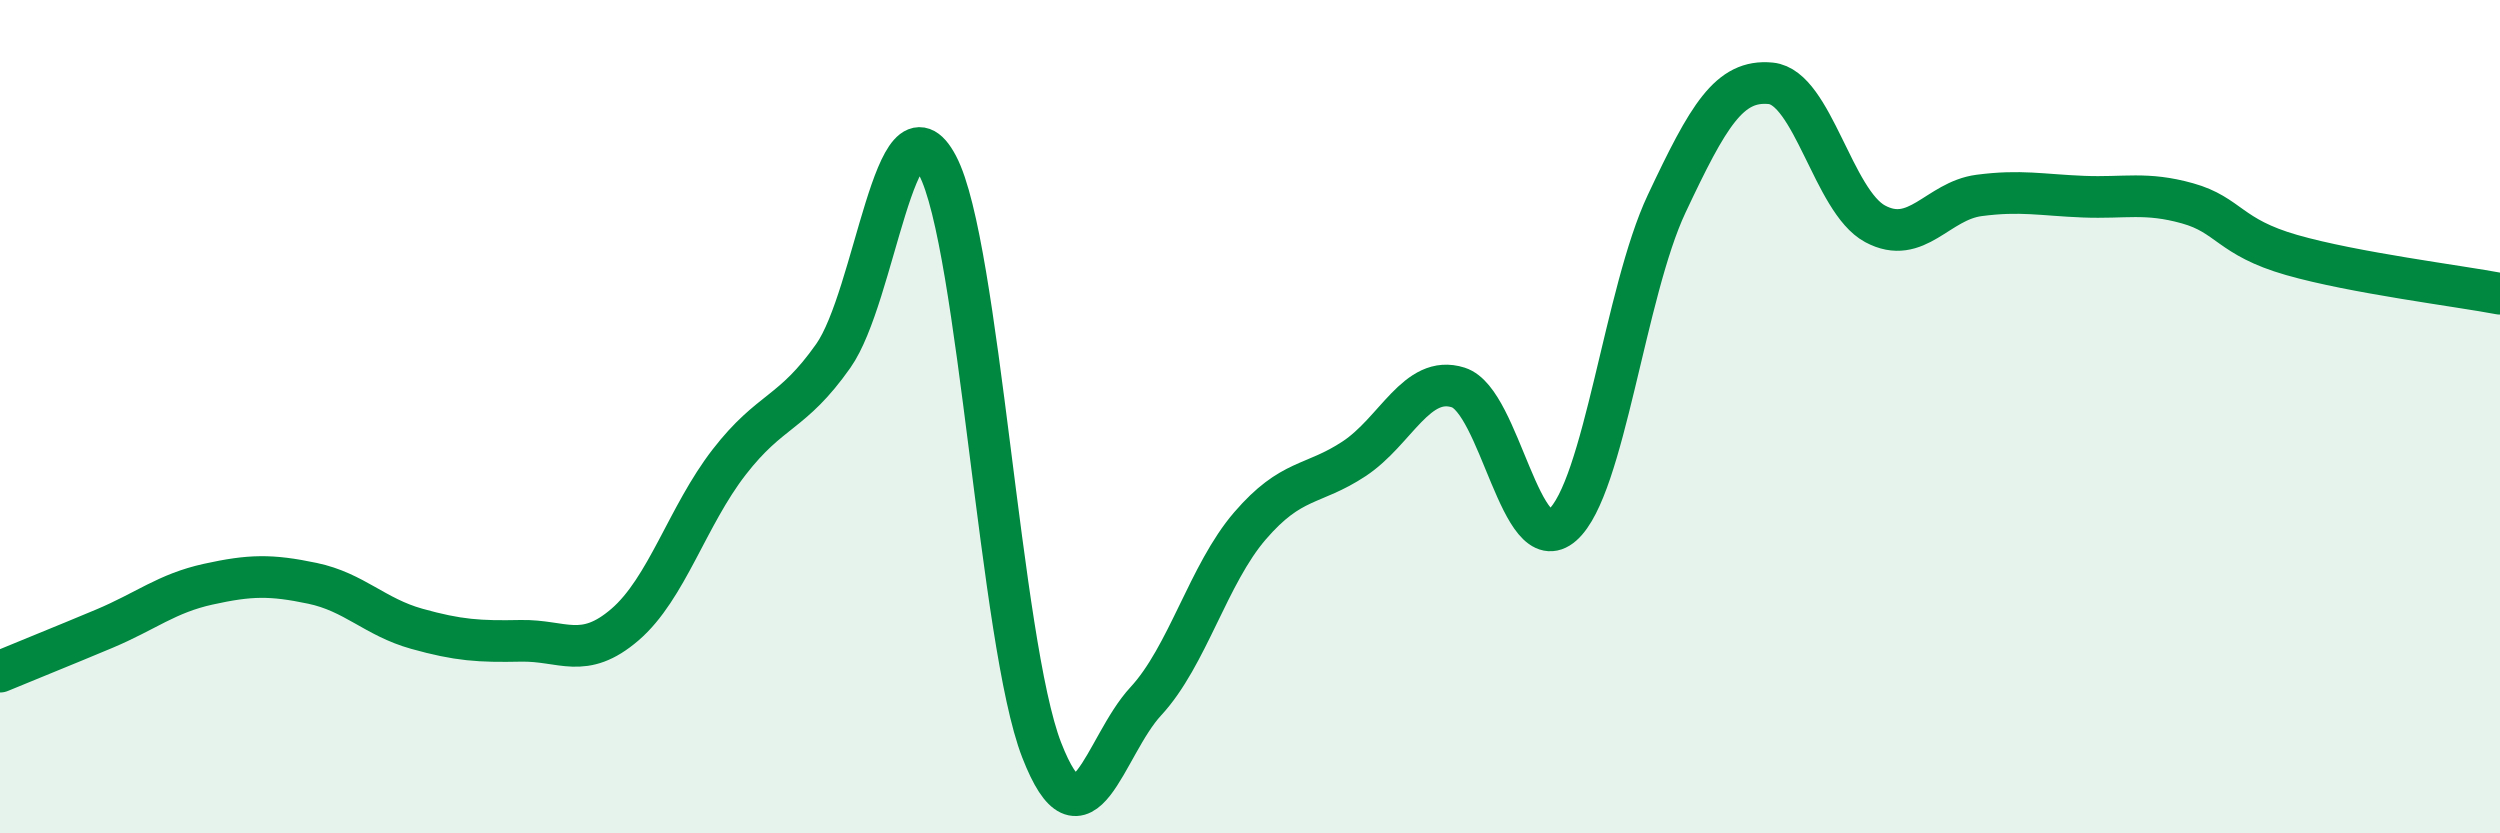
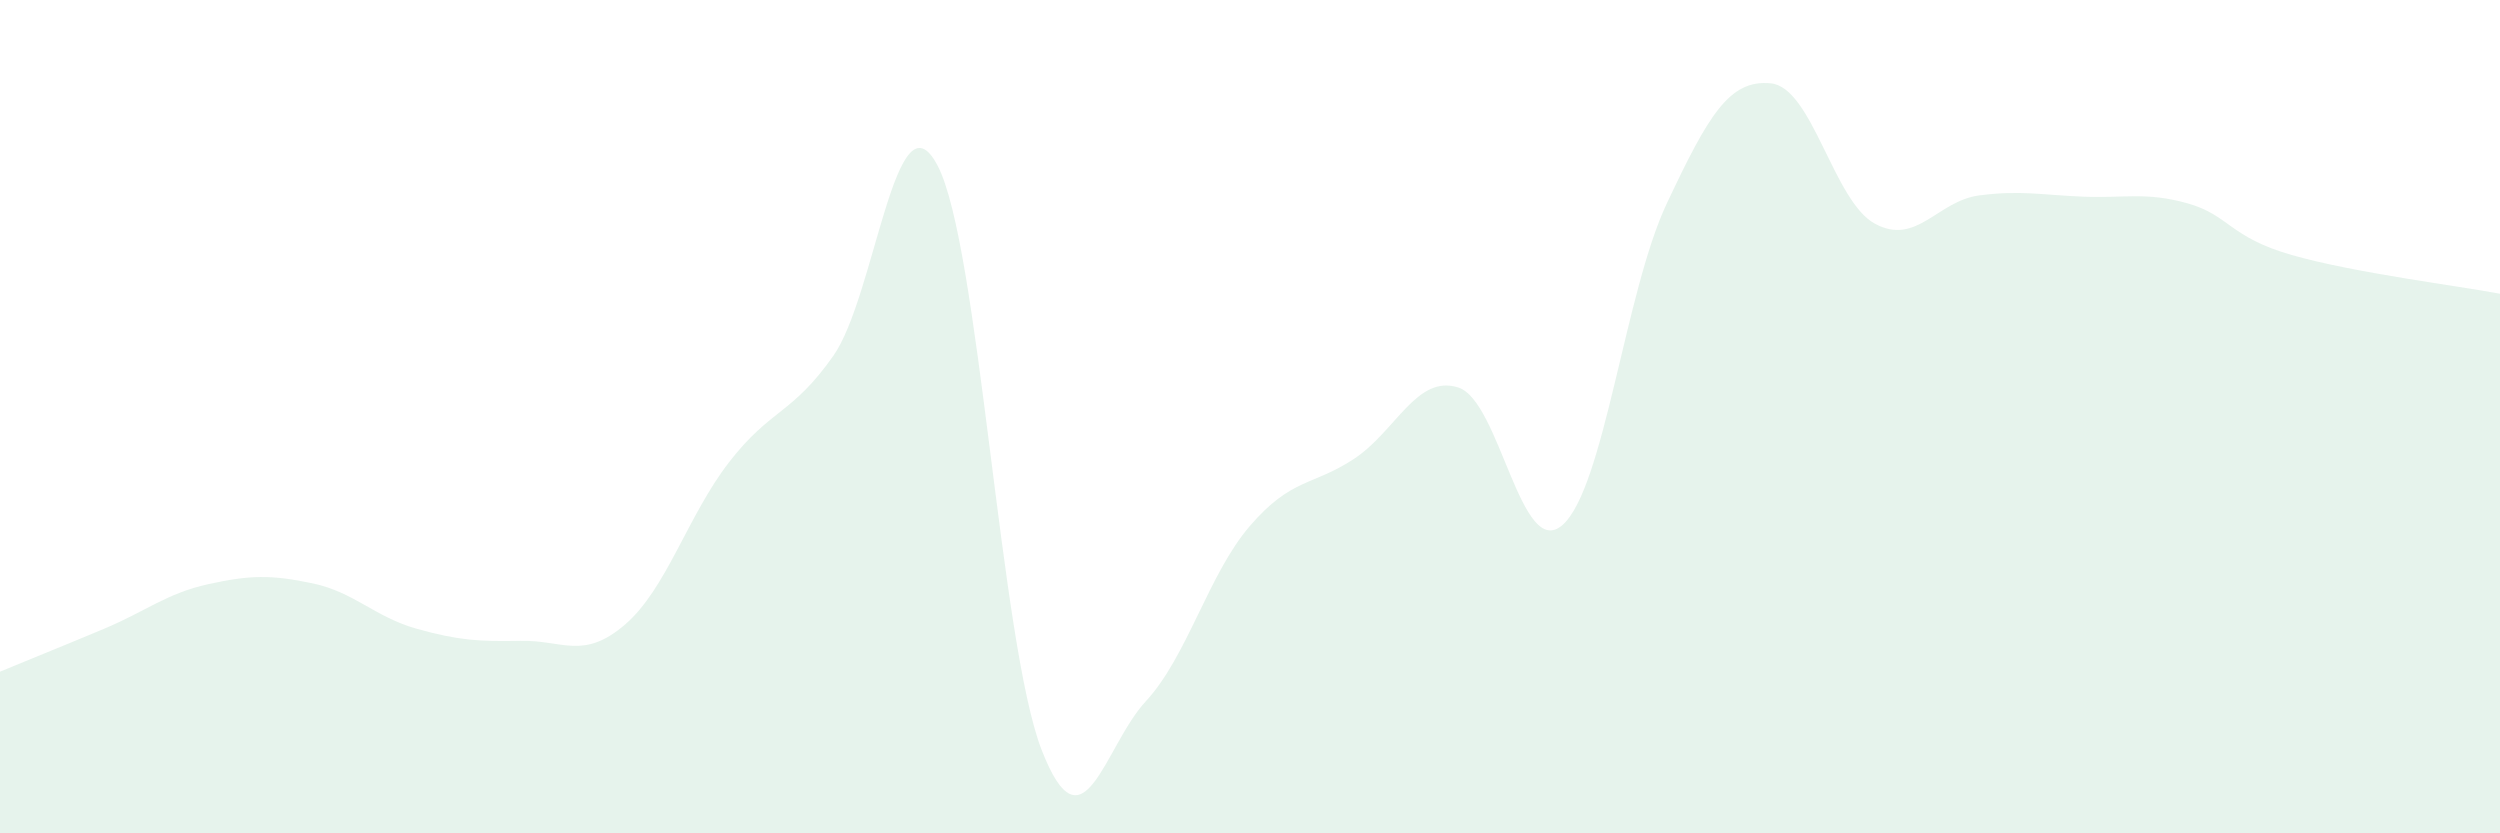
<svg xmlns="http://www.w3.org/2000/svg" width="60" height="20" viewBox="0 0 60 20">
  <path d="M 0,16.12 C 0.5,15.91 1.5,15.51 2.5,15.09 C 3.5,14.67 4,14.24 5,14.02 C 6,13.8 6.5,13.79 7.5,14 C 8.5,14.21 9,14.81 10,15.09 C 11,15.37 11.5,15.4 12.5,15.38 C 13.5,15.36 14,15.85 15,14.99 C 16,14.13 16.5,12.38 17.5,11.09 C 18.5,9.8 19,9.96 20,8.54 C 21,7.12 21.5,2.08 22.5,3.97 C 23.5,5.86 24,15.43 25,18 C 26,20.57 26.5,17.91 27.5,16.83 C 28.5,15.75 29,13.78 30,12.62 C 31,11.46 31.5,11.67 32.5,11.01 C 33.5,10.35 34,8.98 35,9.3 C 36,9.62 36.5,13.48 37.5,12.6 C 38.5,11.72 39,7.01 40,4.89 C 41,2.77 41.5,1.9 42.5,2 C 43.5,2.1 44,4.83 45,5.37 C 46,5.91 46.5,4.82 47.5,4.69 C 48.5,4.56 49,4.68 50,4.72 C 51,4.76 51.5,4.6 52.5,4.88 C 53.5,5.16 53.5,5.69 55,6.12 C 56.5,6.55 59,6.86 60,7.05L60 20L0 20Z" fill="#008740" opacity="0.1" stroke-linecap="round" stroke-linejoin="round" />
-   <path d="M 0,16.12 C 0.5,15.91 1.5,15.51 2.5,15.09 C 3.5,14.67 4,14.24 5,14.02 C 6,13.8 6.5,13.79 7.5,14 C 8.5,14.21 9,14.81 10,15.09 C 11,15.37 11.5,15.4 12.5,15.38 C 13.5,15.36 14,15.85 15,14.99 C 16,14.13 16.5,12.38 17.5,11.09 C 18.5,9.8 19,9.96 20,8.54 C 21,7.12 21.5,2.08 22.5,3.97 C 23.5,5.86 24,15.43 25,18 C 26,20.57 26.5,17.91 27.5,16.83 C 28.5,15.75 29,13.78 30,12.62 C 31,11.46 31.5,11.67 32.5,11.01 C 33.5,10.35 34,8.98 35,9.3 C 36,9.62 36.5,13.48 37.5,12.6 C 38.5,11.72 39,7.01 40,4.89 C 41,2.77 41.5,1.9 42.5,2 C 43.5,2.1 44,4.83 45,5.37 C 46,5.91 46.5,4.82 47.5,4.69 C 48.5,4.56 49,4.68 50,4.72 C 51,4.76 51.5,4.6 52.5,4.88 C 53.5,5.16 53.5,5.69 55,6.12 C 56.5,6.55 59,6.86 60,7.05" stroke="#008740" stroke-width="1" fill="none" stroke-linecap="round" stroke-linejoin="round" />
</svg>